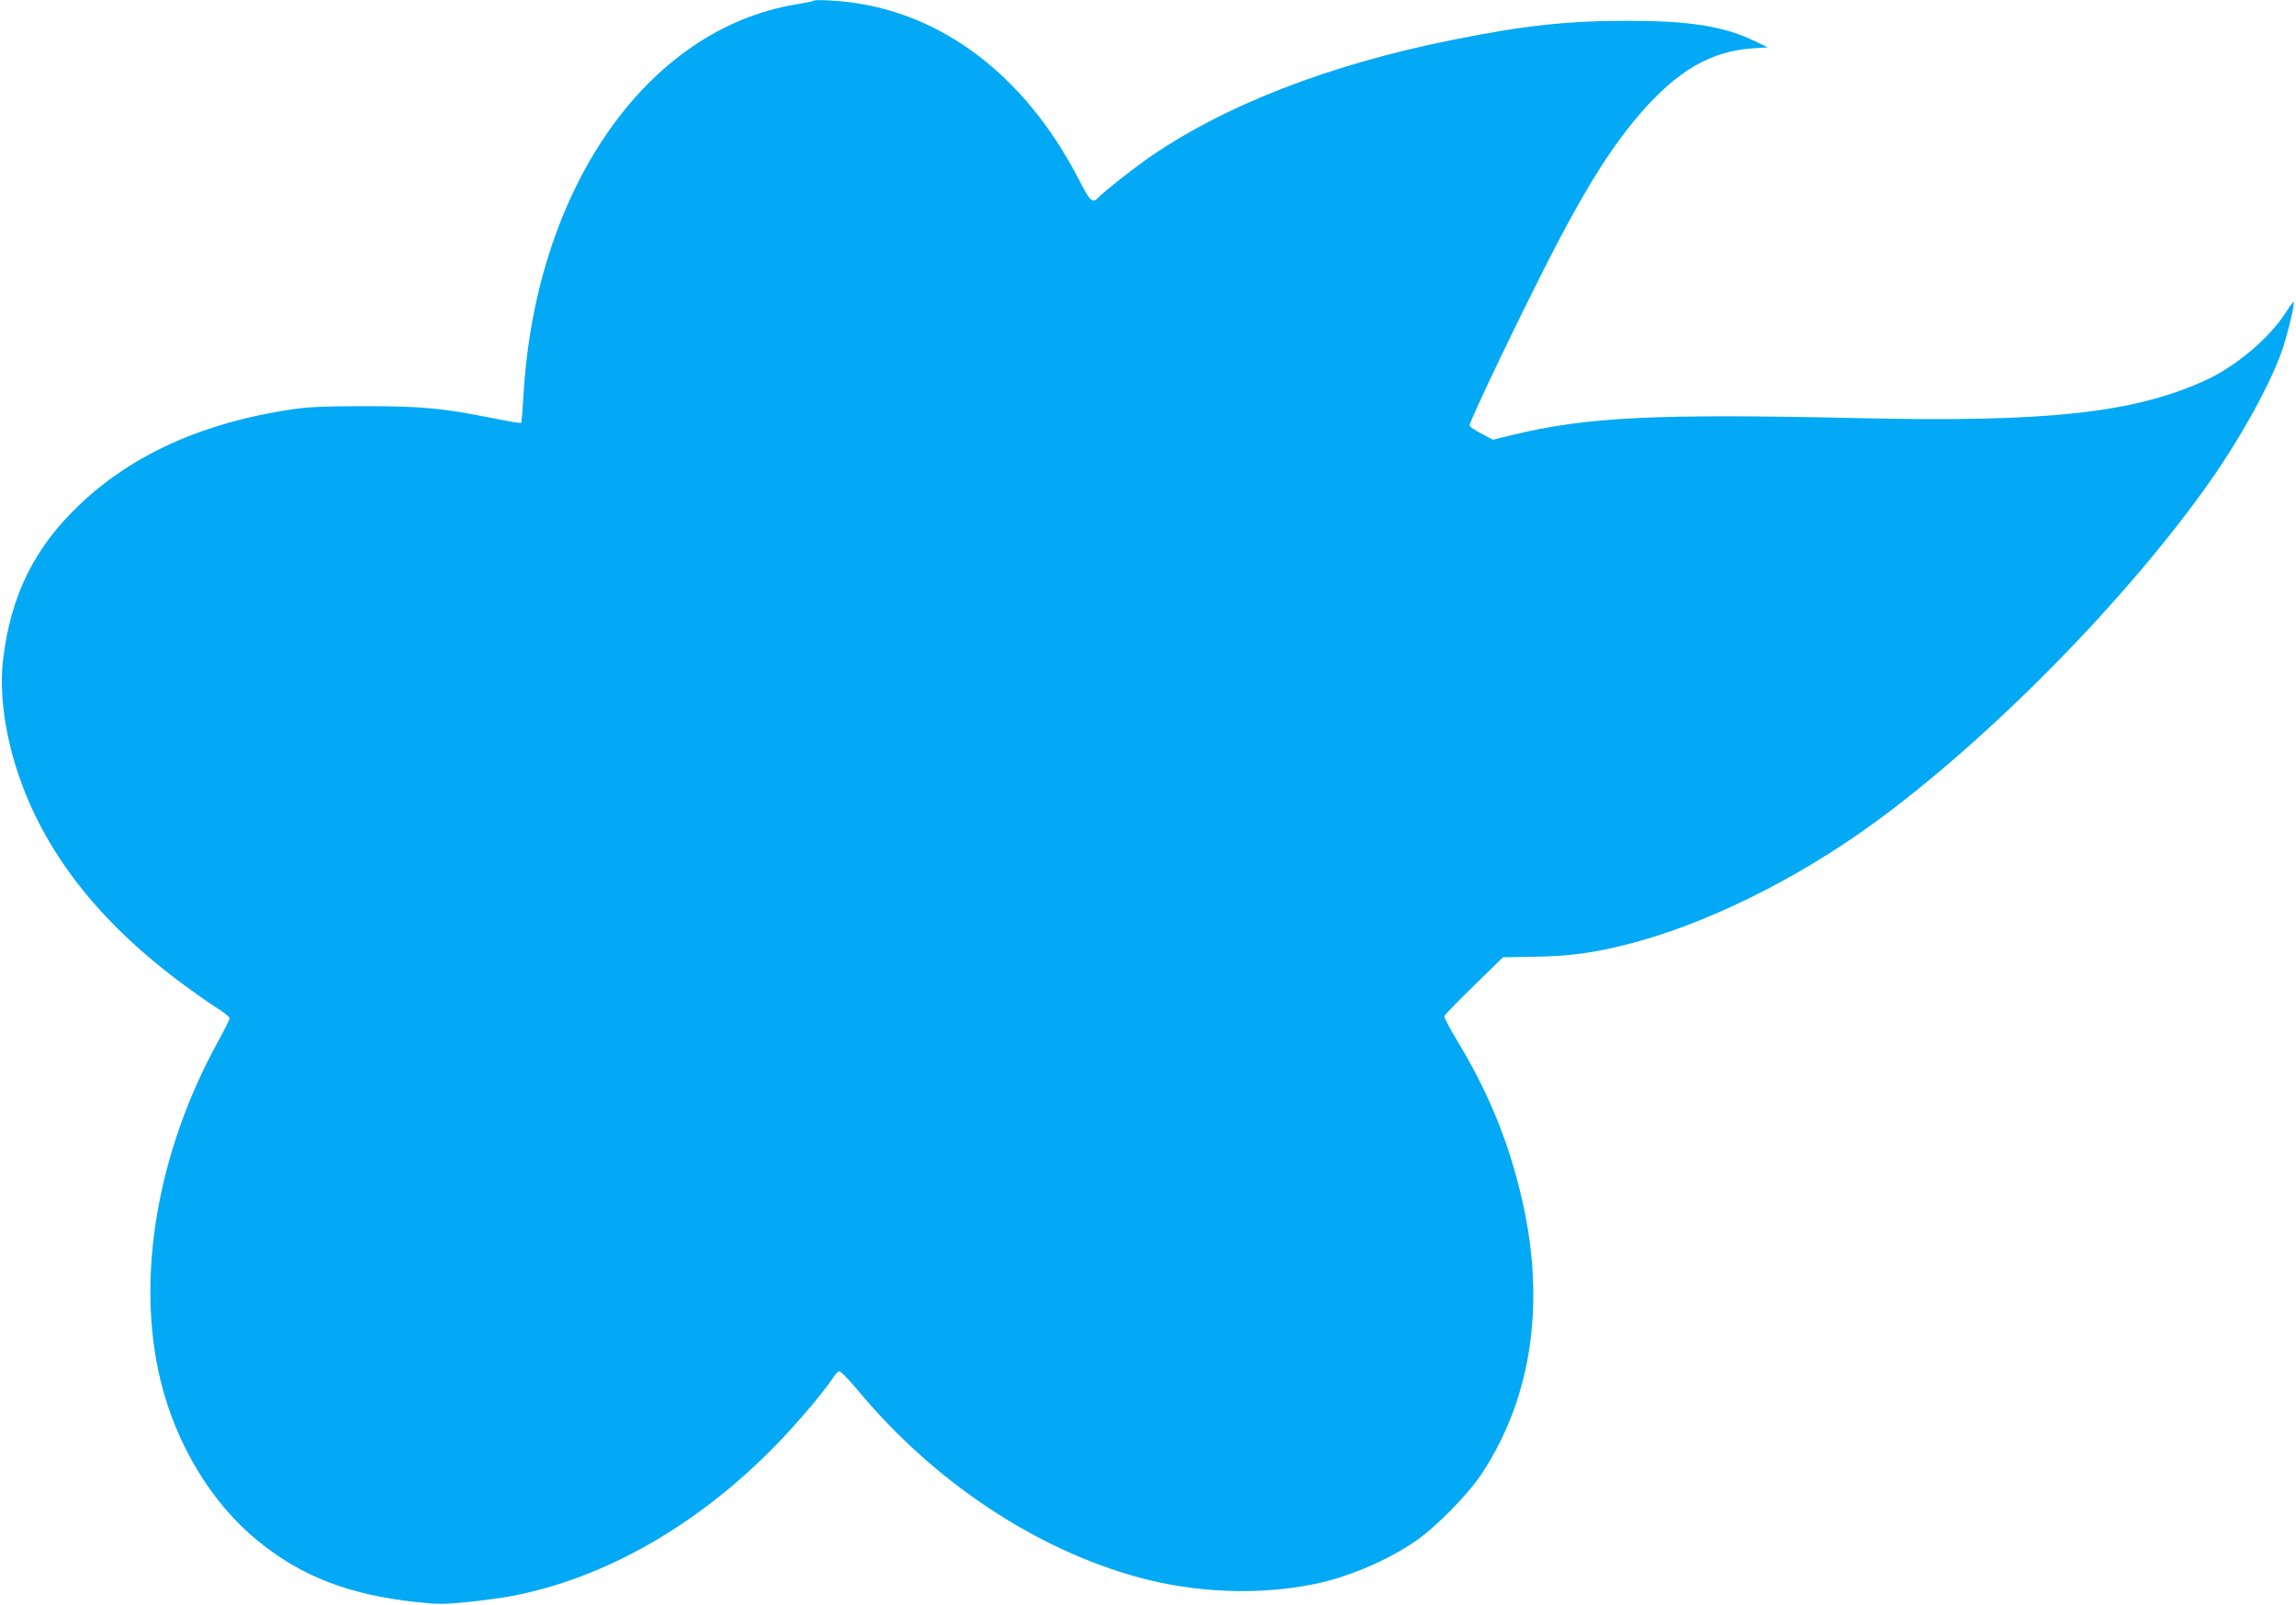
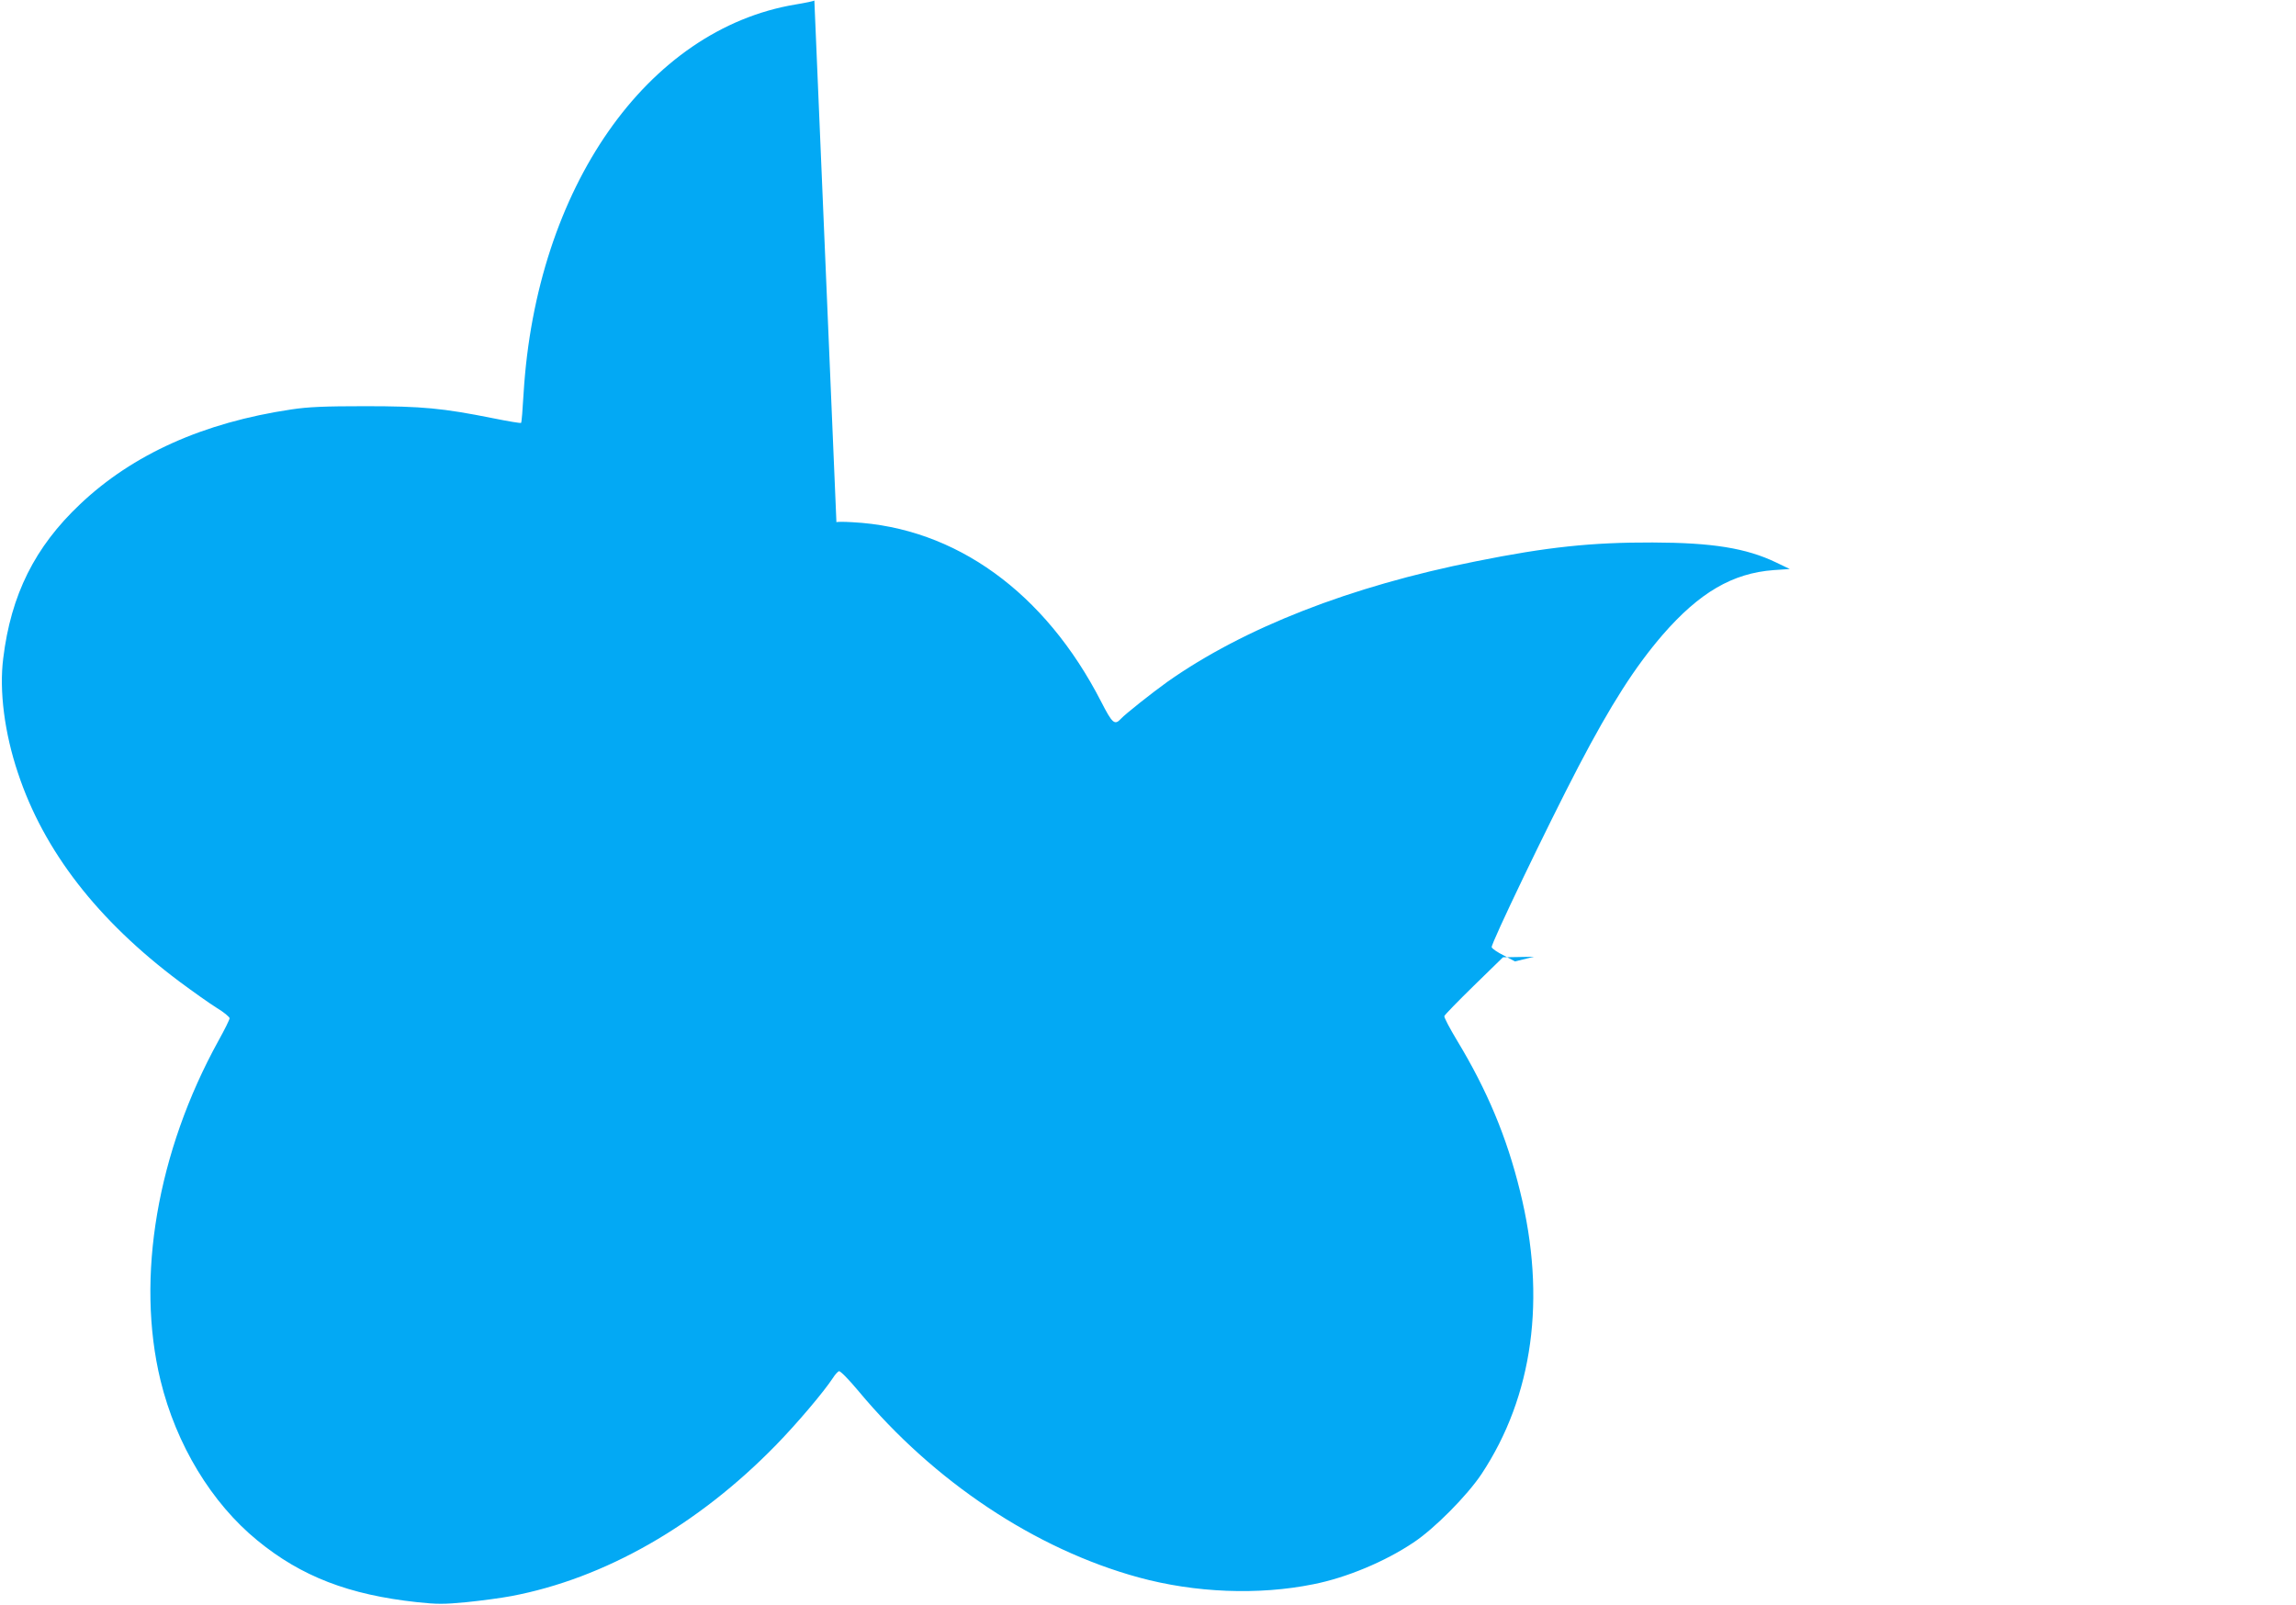
<svg xmlns="http://www.w3.org/2000/svg" version="1.0" width="1280pt" height="895pt" viewBox="0 0 1280 895" preserveAspectRatio="xMidYMid meet">
  <g transform="translate(0,895) scale(0.1,-0.1)" fill="#03a9f4" stroke="none">
-     <path d="M4540 8947 c-3 -3 -50 -13 -105 -22 -828 -138 -1446 -1023 -1516 -2168 -5 -88 -11 -163 -14 -165 -2 -3 -73 9 -157 26 -280 56 -394 67 -713 67 -226 0 -317 -4 -410 -18 -491 -73 -885 -250 -1179 -529 -252 -238 -385 -505 -428 -859 -23 -181 7 -416 82 -639 144 -435 444 -822 901 -1164 74 -55 167 -121 207 -146 40 -24 72 -51 72 -58 0 -7 -28 -64 -62 -125 -342 -620 -462 -1323 -323 -1895 87 -357 284 -683 540 -892 245 -201 511 -303 890 -344 112 -12 150 -12 275 0 80 8 193 23 251 34 519 98 1038 394 1474 841 120 123 267 297 319 376 11 18 27 35 33 37 7 3 55 -46 110 -112 419 -503 984 -880 1561 -1038 315 -86 668 -100 974 -38 183 36 399 126 557 232 117 77 299 261 380 382 288 435 363 982 215 1578 -74 302 -183 562 -351 840 -41 68 -73 129 -71 136 2 7 76 83 165 170 l162 158 173 3 c192 3 322 20 507 66 433 107 947 359 1386 678 652 475 1421 1258 1882 1916 176 252 342 557 400 735 31 95 67 249 60 256 -2 3 -23 -26 -47 -63 -91 -141 -277 -297 -447 -375 -397 -180 -876 -233 -1912 -210 -1151 26 -1531 8 -1952 -94 l-106 -26 -62 33 c-35 17 -65 38 -68 46 -6 16 311 676 483 1006 183 350 316 557 470 736 205 236 390 344 619 361 l90 6 -75 36 c-168 81 -357 111 -690 112 -341 1 -587 -25 -985 -105 -700 -139 -1293 -371 -1720 -672 -89 -64 -234 -179 -259 -206 -35 -38 -48 -26 -110 95 -313 610 -812 971 -1386 1001 -47 3 -87 3 -90 0z" />
+     <path d="M4540 8947 c-3 -3 -50 -13 -105 -22 -828 -138 -1446 -1023 -1516 -2168 -5 -88 -11 -163 -14 -165 -2 -3 -73 9 -157 26 -280 56 -394 67 -713 67 -226 0 -317 -4 -410 -18 -491 -73 -885 -250 -1179 -529 -252 -238 -385 -505 -428 -859 -23 -181 7 -416 82 -639 144 -435 444 -822 901 -1164 74 -55 167 -121 207 -146 40 -24 72 -51 72 -58 0 -7 -28 -64 -62 -125 -342 -620 -462 -1323 -323 -1895 87 -357 284 -683 540 -892 245 -201 511 -303 890 -344 112 -12 150 -12 275 0 80 8 193 23 251 34 519 98 1038 394 1474 841 120 123 267 297 319 376 11 18 27 35 33 37 7 3 55 -46 110 -112 419 -503 984 -880 1561 -1038 315 -86 668 -100 974 -38 183 36 399 126 557 232 117 77 299 261 380 382 288 435 363 982 215 1578 -74 302 -183 562 -351 840 -41 68 -73 129 -71 136 2 7 76 83 165 170 l162 158 173 3 l-106 -26 -62 33 c-35 17 -65 38 -68 46 -6 16 311 676 483 1006 183 350 316 557 470 736 205 236 390 344 619 361 l90 6 -75 36 c-168 81 -357 111 -690 112 -341 1 -587 -25 -985 -105 -700 -139 -1293 -371 -1720 -672 -89 -64 -234 -179 -259 -206 -35 -38 -48 -26 -110 95 -313 610 -812 971 -1386 1001 -47 3 -87 3 -90 0z" />
  </g>
</svg>